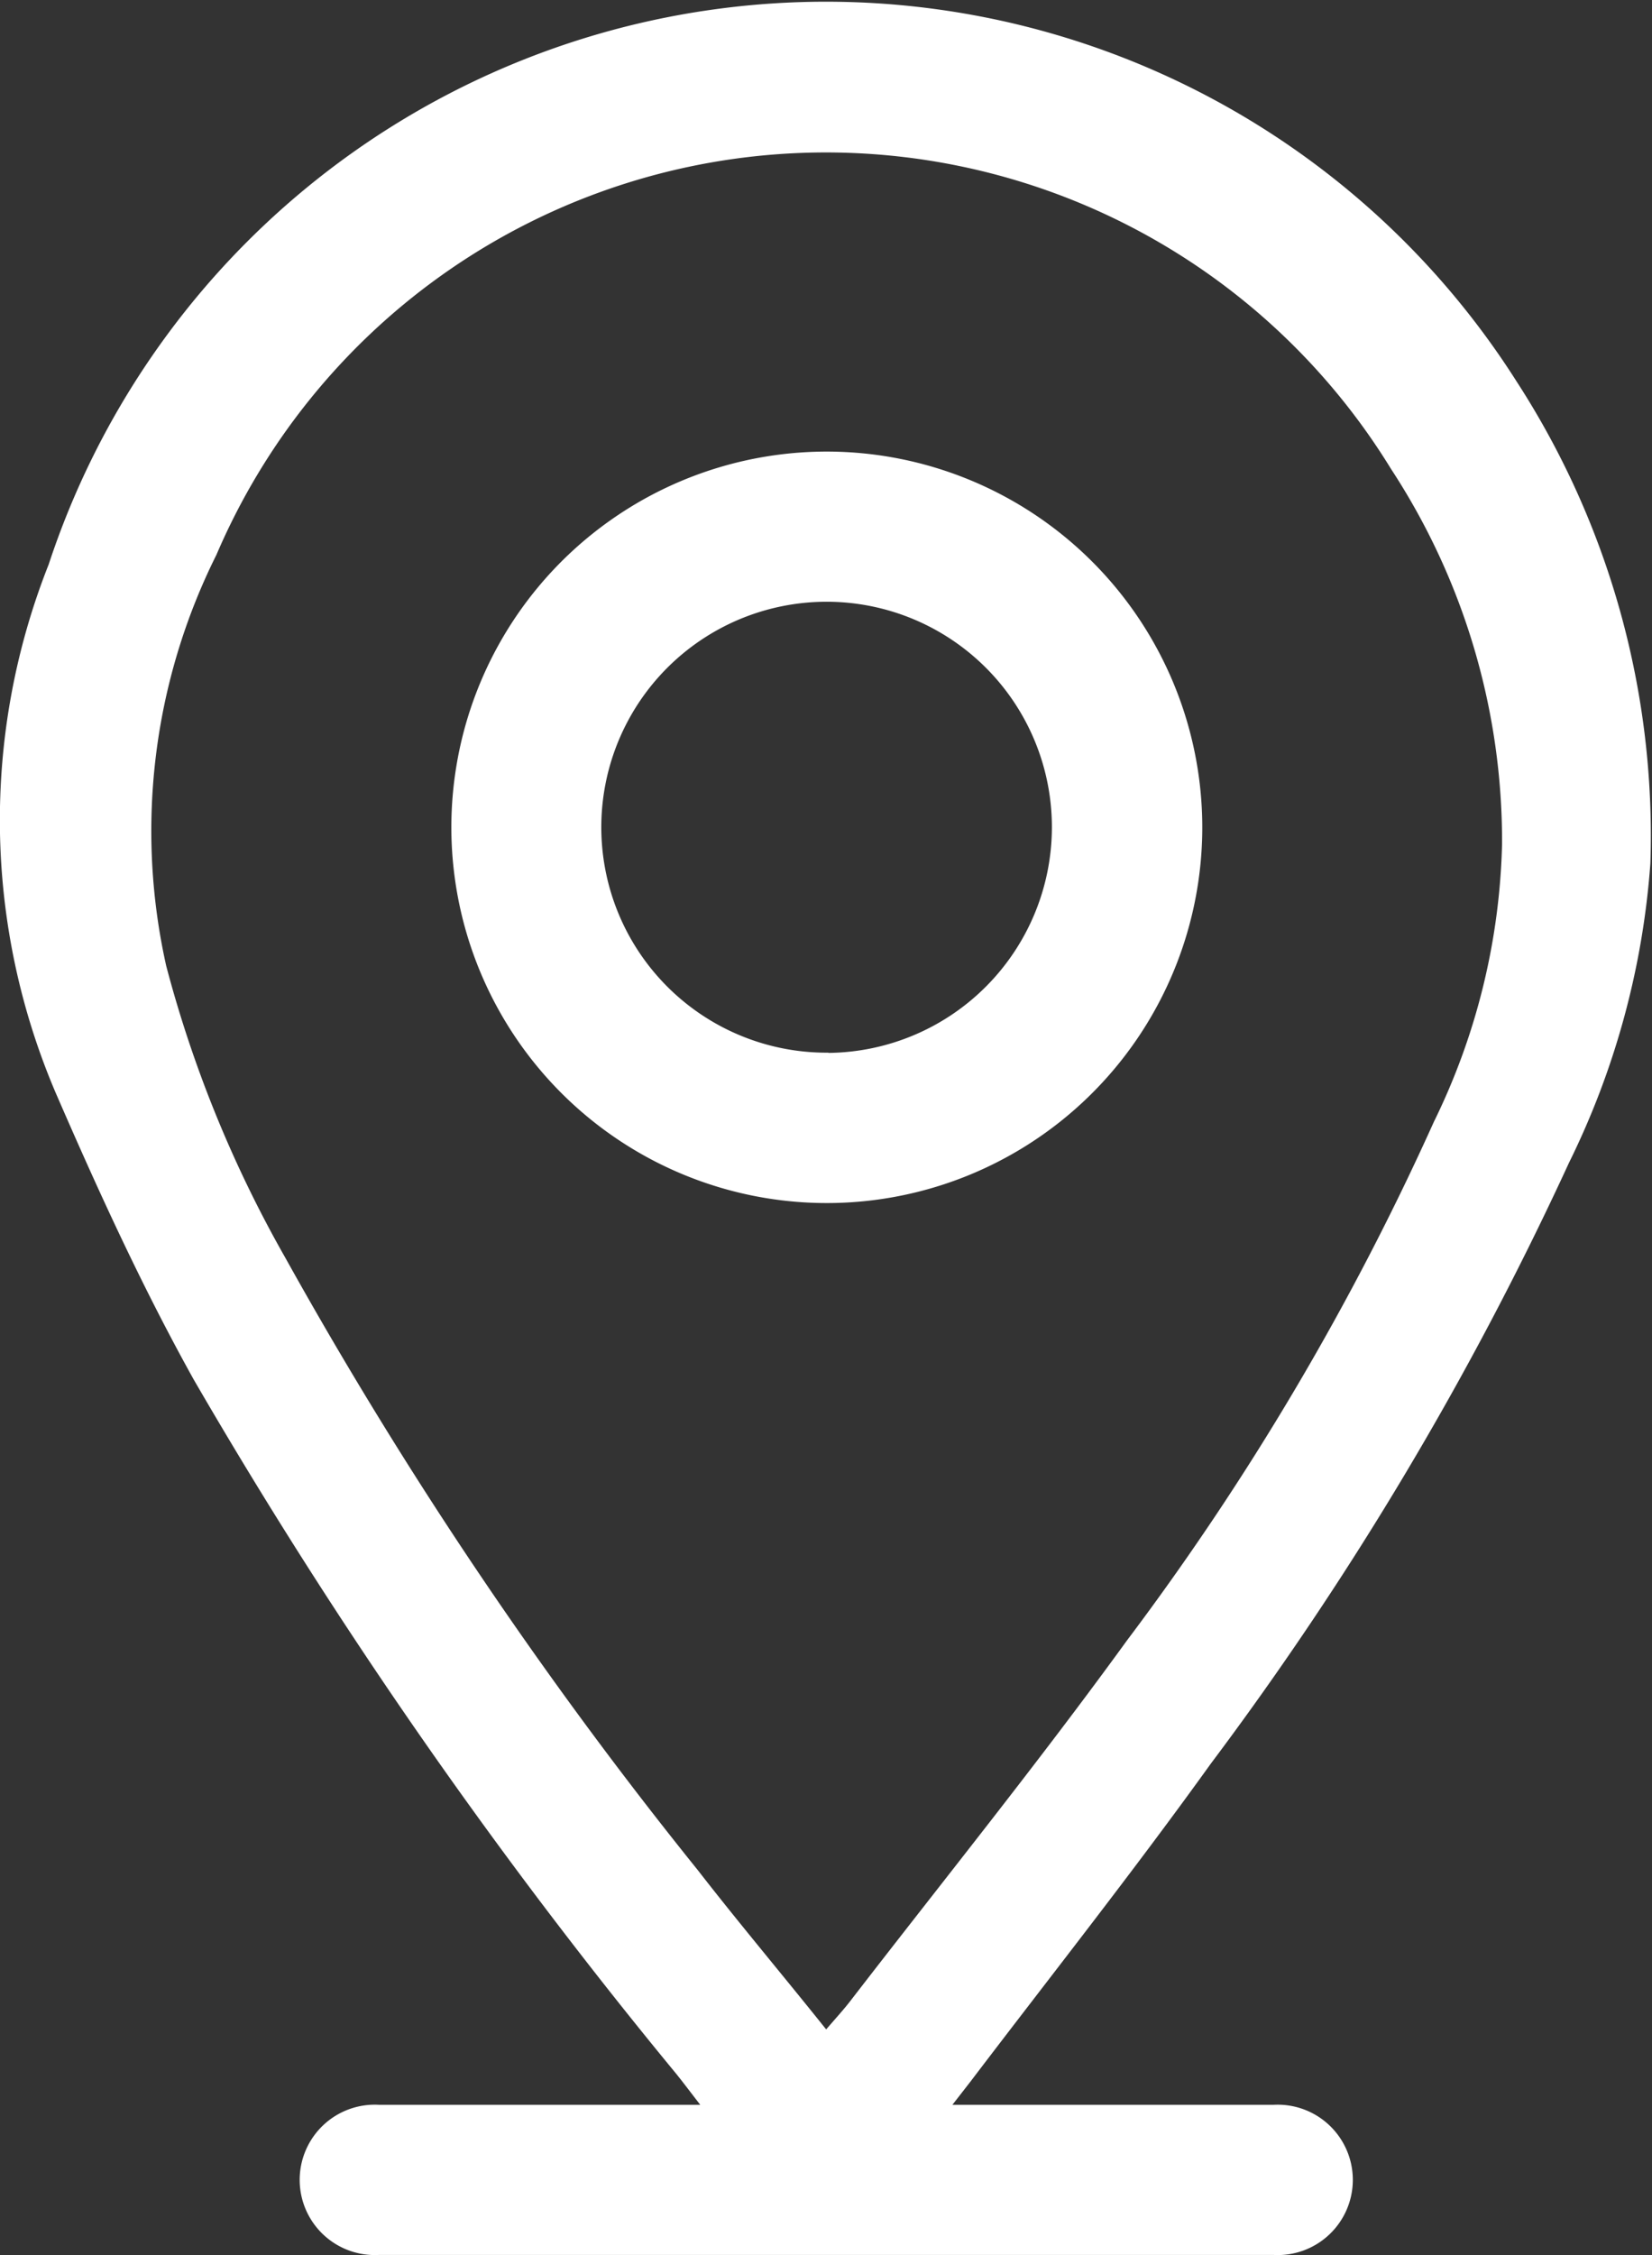
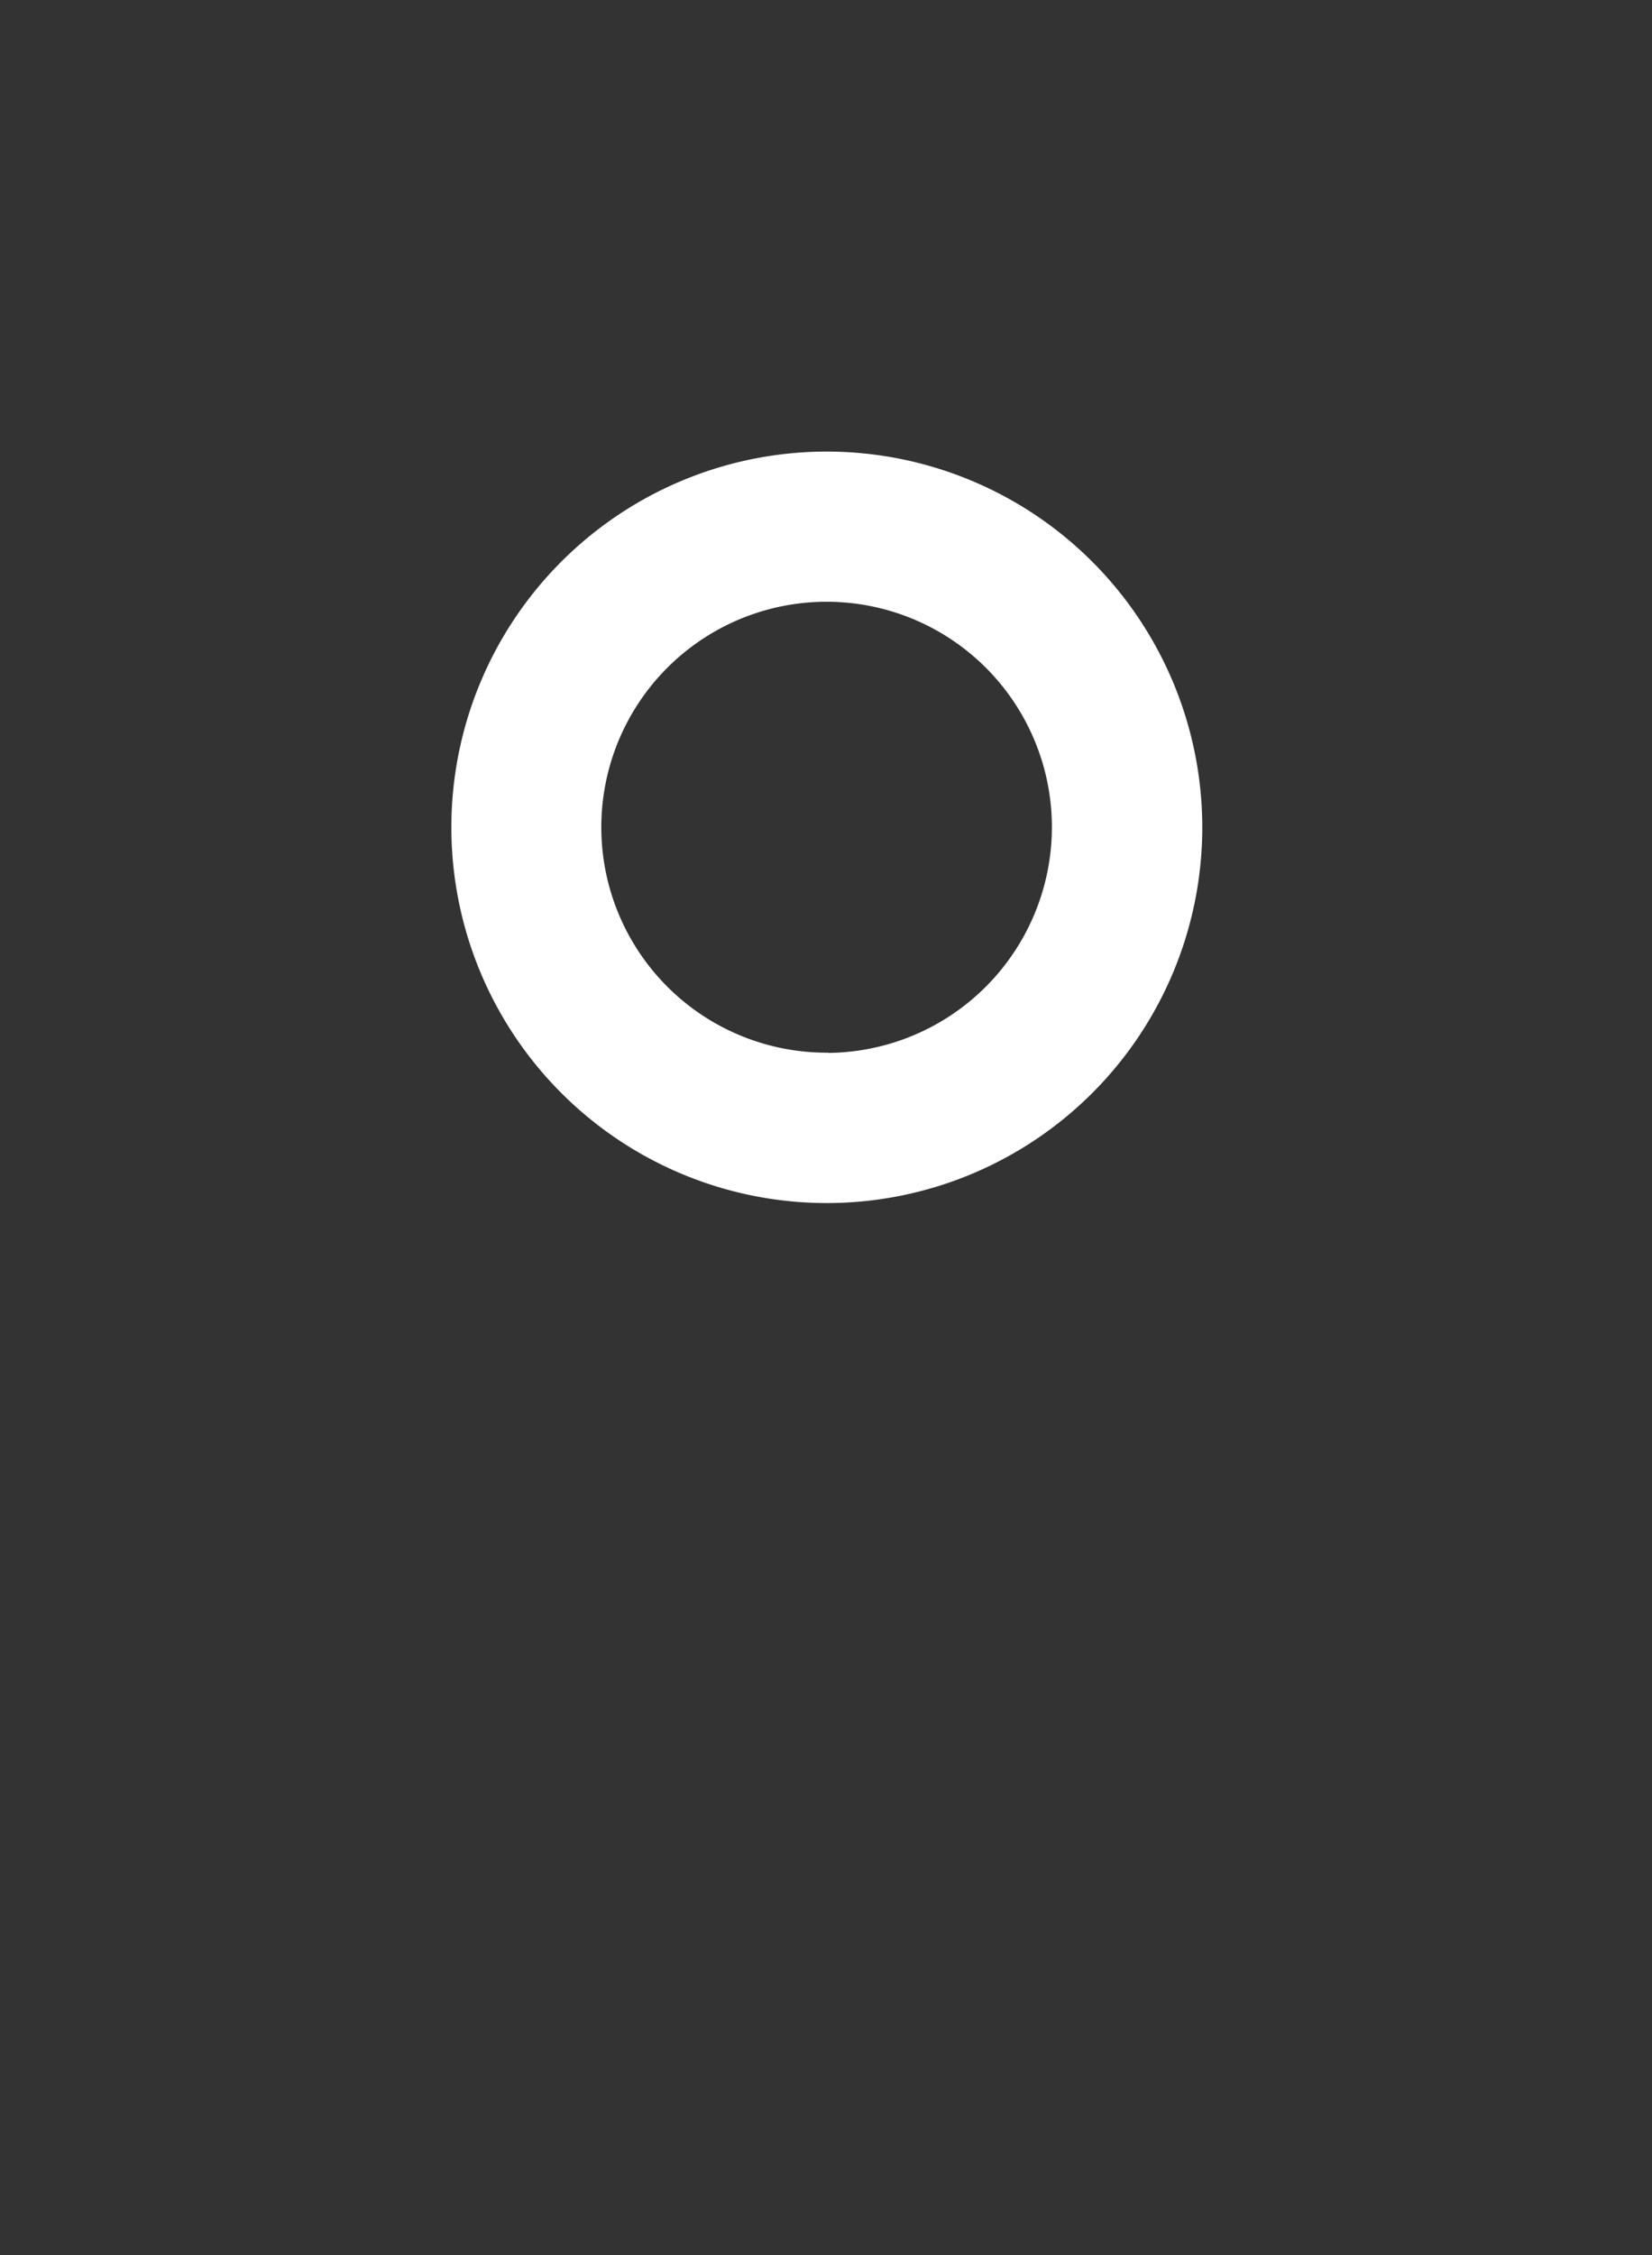
<svg xmlns="http://www.w3.org/2000/svg" id="footer_Location_icon" width="15.127" height="20.635" viewBox="0 0 15.127 20.635">
  <rect x="0" y="0" width="15.127" height="20.635" fill="#333333" stroke="none" />
-   <path id="Path_80" data-name="Path 80" d="M159.726,85.611a7.493,7.493,0,0,0-13.439,1.677,6.348,6.348,0,0,0,.065,4.838c.387.891.792,1.776,1.264,2.623a47.181,47.181,0,0,0,4.42,6.354c.065.081.128.165.217.28H152c-.9,0-1.79,0-2.686,0a.688.688,0,1,0-.008,1.374q4.1,0,8.2,0a.688.688,0,1,0-.005-1.374c-.431,0-.86,0-1.291,0h-1.648l.165-.212c.737-.969,1.492-1.923,2.2-2.908a30.232,30.232,0,0,0,3.281-5.5,7.383,7.383,0,0,0,.745-2.738A7.639,7.639,0,0,0,159.726,85.611Zm-.75,6.766a24.9,24.9,0,0,1-2.814,4.755c-.815,1.123-1.685,2.2-2.534,3.3-.06.078-.128.152-.222.261-.4-.5-.8-.974-1.176-1.458a39.674,39.674,0,0,1-3.775-5.6,11.125,11.125,0,0,1-1.092-2.673,5.652,5.652,0,0,1,.46-3.762,6.071,6.071,0,0,1,10.756-.784,6.214,6.214,0,0,1,1.016,3.433A6.091,6.091,0,0,1,158.976,92.378Z" transform="translate(-145.841 -82.124)" fill="#fff" />
  <path id="Path_81" data-name="Path 81" d="M150.874,83.706a3.438,3.438,0,1,0,3.425,3.435A3.44,3.44,0,0,0,150.874,83.706Zm0,5.5a2.063,2.063,0,1,1,2.048-2.059A2.067,2.067,0,0,1,150.877,89.208Z" transform="translate(-143.29 -79.574)" fill="#fff" />
</svg>